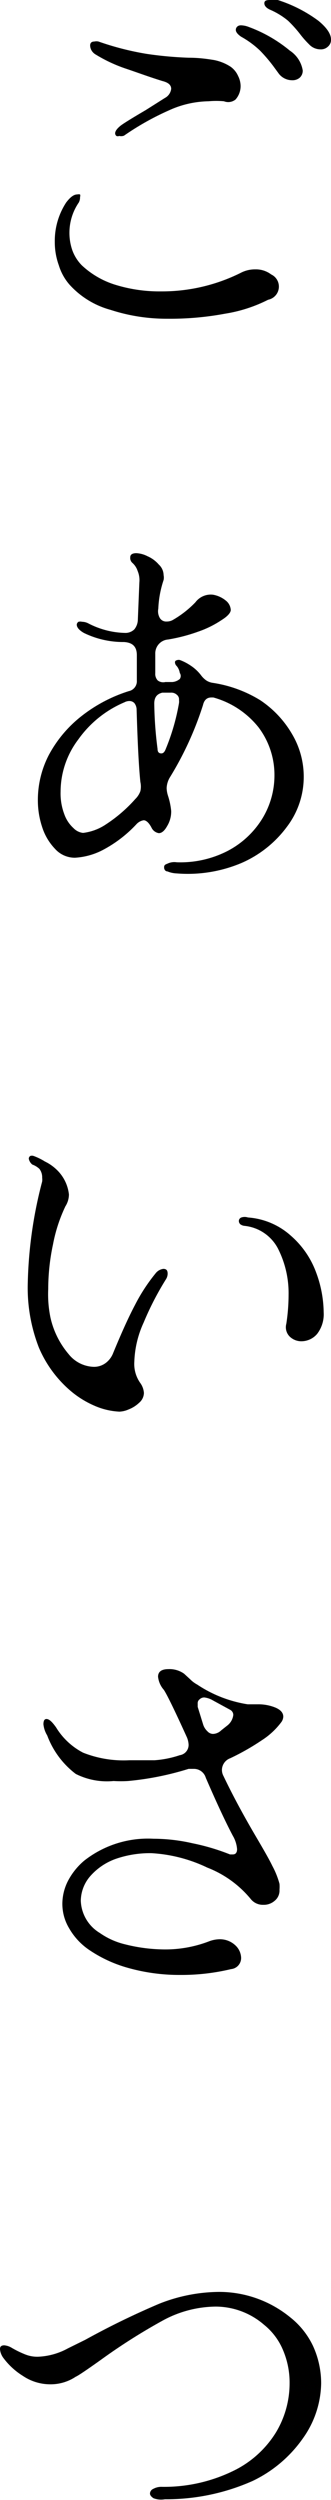
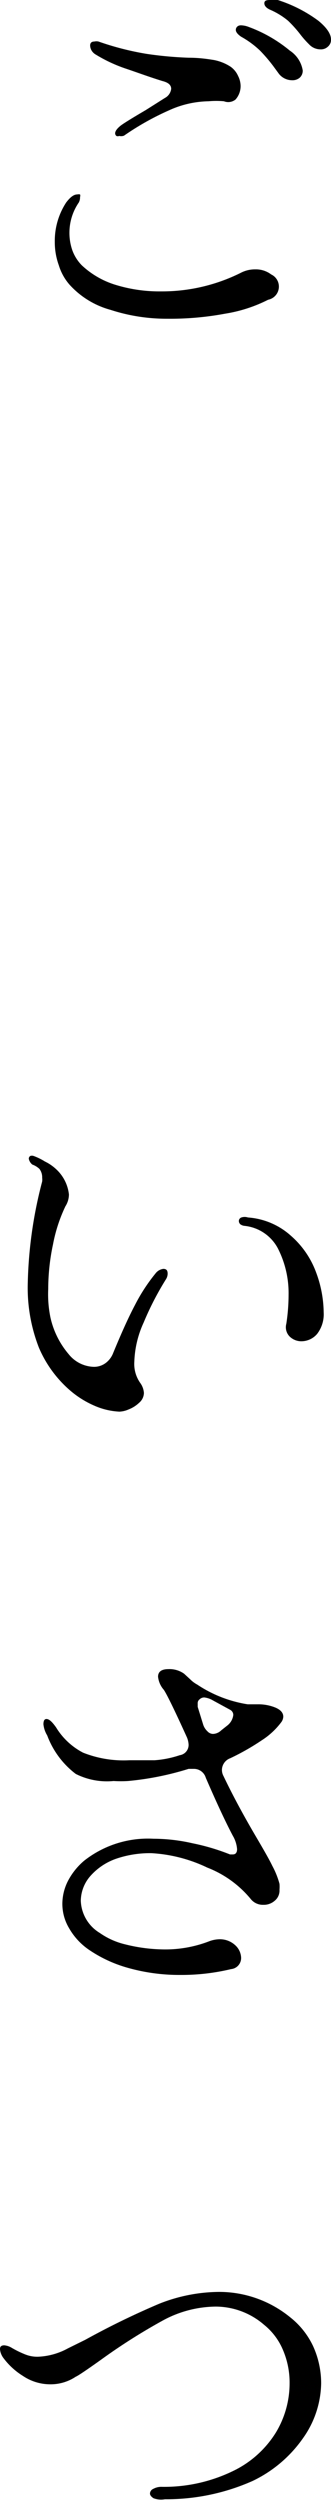
<svg xmlns="http://www.w3.org/2000/svg" viewBox="0 0 13.11 98.75">
  <g id="Layer_2" data-name="Layer 2">
    <g id="Layer_2-2" data-name="Layer 2">
      <path d="M4.38,12.24a3.39,3.39,0,0,1-1.63-1,2.08,2.08,0,0,1-.42-.76,2.68,2.68,0,0,1-.16-.93A2.77,2.77,0,0,1,2.62,8c.16-.21.3-.32.44-.32a.25.25,0,0,1,.11,0,.13.13,0,0,1,0,.1A.42.42,0,0,1,3.12,8a2.11,2.11,0,0,0-.37,1.19,2.08,2.08,0,0,0,.12.71,1.65,1.65,0,0,0,.37.58,3.41,3.41,0,0,0,1.3.76,5.92,5.92,0,0,0,1.84.27,7,7,0,0,0,3.15-.73,1.21,1.21,0,0,1,.58-.14,1,1,0,0,1,.63.2.53.53,0,0,1-.12,1,5.74,5.74,0,0,1-1.7.55,11.83,11.83,0,0,1-2.29.2A7.16,7.16,0,0,1,4.38,12.24Zm.34-6.87a.13.13,0,0,1-.11,0,.14.14,0,0,1-.05-.1q0-.13.21-.3c.07-.06.4-.27,1-.62l.76-.48a.47.47,0,0,0,.25-.36c0-.15-.11-.25-.35-.31-.55-.17-1-.34-1.48-.5a5.85,5.85,0,0,1-1.15-.54A.46.46,0,0,1,3.63,2a.41.41,0,0,1-.06-.2c0-.1.05-.16.17-.16a.38.38,0,0,1,.16,0,11.29,11.29,0,0,0,1.92.49,14.87,14.87,0,0,0,1.65.15c.42,0,.75.05,1,.09a1.85,1.85,0,0,1,.67.27A.89.89,0,0,1,9.43,3a.9.9,0,0,1,.1.39.8.8,0,0,1-.2.54A.46.46,0,0,1,8.87,4,3.4,3.4,0,0,0,8.26,4a3.92,3.92,0,0,0-1.57.36,10.75,10.75,0,0,0-1.78,1A.33.33,0,0,1,4.72,5.37ZM11.48,2a1.16,1.16,0,0,1,.51.78.37.37,0,0,1-.12.29.44.44,0,0,1-.3.1.67.67,0,0,1-.52-.25l-.22-.3A6.22,6.22,0,0,0,10.3,2a3.64,3.64,0,0,0-.75-.55c-.13-.09-.21-.18-.21-.27S9.41,1,9.54,1a.89.89,0,0,1,.3.06A5.55,5.55,0,0,1,11.48,2ZM12.61.82c.33.27.5.52.5.74a.35.35,0,0,1-.12.28.4.4,0,0,1-.3.11.62.62,0,0,1-.45-.2,3.8,3.8,0,0,1-.33-.37,4.79,4.79,0,0,0-.5-.56,2.93,2.93,0,0,0-.7-.43c-.16-.07-.24-.16-.24-.26S10.54,0,10.7,0A1,1,0,0,1,11,0,5.49,5.49,0,0,1,12.61.82Z" />
-       <path d="M1.93,29.83A4.87,4.87,0,0,1,3.21,28.3a5.9,5.9,0,0,1,1.89-1,.4.4,0,0,0,.32-.42v-1c0-.33-.16-.5-.51-.52A3.56,3.56,0,0,1,3.32,25c-.19-.11-.28-.22-.28-.33a.15.15,0,0,1,.07-.11.29.29,0,0,1,.14,0,.56.56,0,0,1,.26.07,3.36,3.36,0,0,0,.71.27,3.27,3.27,0,0,0,.73.1.5.5,0,0,0,.37-.14.63.63,0,0,0,.14-.39L5.52,23a.93.93,0,0,0-.07-.45.72.72,0,0,0-.2-.31A.26.26,0,0,1,5.16,22c0-.09.08-.15.24-.15a1.08,1.08,0,0,1,.44.12,1.25,1.25,0,0,1,.45.33.58.58,0,0,1,.19.42.47.47,0,0,1,0,.19,4.08,4.08,0,0,0-.21,1.13.53.53,0,0,0,.06.37.29.29,0,0,0,.27.14.48.48,0,0,0,.26-.07,4,4,0,0,0,.88-.69.76.76,0,0,1,.69-.3,1.09,1.09,0,0,1,.51.23.51.51,0,0,1,.2.37c0,.11-.12.25-.36.4a4,4,0,0,1-.93.46,6.71,6.71,0,0,1-1.19.31.55.55,0,0,0-.51.57c0,.35,0,.6,0,.76a.37.37,0,0,0,.1.29.36.36,0,0,0,.3.06l.28,0a.52.52,0,0,0,.29-.12.21.21,0,0,0,0-.24A.56.56,0,0,0,7,26.31a.21.21,0,0,1-.07-.15A.08.08,0,0,1,7,26.08a.19.19,0,0,1,.15,0,2,2,0,0,1,.4.21,1.66,1.66,0,0,1,.41.38.94.94,0,0,0,.2.2.63.63,0,0,0,.25.1,5,5,0,0,1,1.9.69A4.06,4.06,0,0,1,11.57,29a3.29,3.29,0,0,1,.46,1.7,3.25,3.25,0,0,1-.66,1.95,4.43,4.43,0,0,1-1.81,1.44A5.47,5.47,0,0,1,7,34.5a1.07,1.07,0,0,1-.37-.08c-.09,0-.13-.09-.13-.15s0-.11.12-.15A.63.63,0,0,1,7,34.06,4.1,4.1,0,0,0,9,33.62a3.53,3.53,0,0,0,1.38-1.27,3.27,3.27,0,0,0,.49-1.69,3.12,3.12,0,0,0-.63-1.93,3.47,3.47,0,0,0-1.79-1.18H8.37q-.26,0-.33.3a12.88,12.88,0,0,1-1.32,2.87.9.9,0,0,0-.12.41,1.1,1.1,0,0,0,.05.29,2.84,2.84,0,0,1,.13.61,1.1,1.1,0,0,1-.16.6c-.1.18-.21.28-.33.28A.39.39,0,0,1,6,32.69c-.1-.19-.21-.29-.31-.29a.5.5,0,0,0-.29.16,5,5,0,0,1-1.3,1,2.71,2.71,0,0,1-1.13.32,1.05,1.05,0,0,1-.79-.35,2.21,2.21,0,0,1-.51-.86,3.35,3.35,0,0,1-.17-1A3.86,3.86,0,0,1,1.93,29.83Zm.62,2.34a1.34,1.34,0,0,0,.36.54.62.62,0,0,0,.38.19,2.06,2.06,0,0,0,.91-.34,5.73,5.73,0,0,0,1.16-1,.82.82,0,0,0,.2-.31.84.84,0,0,0,0-.36c-.06-.57-.11-1.52-.15-2.89a.43.43,0,0,0-.09-.23.27.27,0,0,0-.19-.08.42.42,0,0,0-.2.05A4.29,4.29,0,0,0,3.1,29.21a3.42,3.42,0,0,0-.7,2.06A2.32,2.32,0,0,0,2.55,32.17Zm3.56-4.38a15.08,15.08,0,0,0,.13,1.79q0,.18.15.18c.07,0,.12-.05.16-.14a8.55,8.55,0,0,0,.54-1.85.5.5,0,0,0,0-.12A.23.23,0,0,0,7,27.44a.32.32,0,0,0-.24-.08l-.33,0C6.22,27.41,6.11,27.54,6.11,27.79Z" />
      <path d="M3.75,55.53a3.76,3.76,0,0,1-1-.63,4.62,4.62,0,0,1-1.21-1.67,6.5,6.5,0,0,1-.44-2.56,17.09,17.09,0,0,1,.57-4,.58.58,0,0,0,0-.15.54.54,0,0,0-.11-.35A.82.82,0,0,0,1.28,46a.39.39,0,0,1-.14-.23.13.13,0,0,1,.06-.11.2.2,0,0,1,.13,0,2.36,2.36,0,0,1,.45.22,1.77,1.77,0,0,1,.44.3,1.59,1.59,0,0,1,.51,1,.88.88,0,0,1-.14.47,6.13,6.13,0,0,0-.49,1.5,8.47,8.47,0,0,0-.19,1.77A4.52,4.52,0,0,0,2,52.05a3.35,3.35,0,0,0,.72,1.44,1.32,1.32,0,0,0,1,.5.77.77,0,0,0,.45-.14.89.89,0,0,0,.31-.4c.33-.8.62-1.44.87-1.91a7,7,0,0,1,.81-1.24.46.46,0,0,1,.31-.18c.12,0,.17.06.17.19a.42.42,0,0,1-.06.21,11.71,11.71,0,0,0-.89,1.72,4,4,0,0,0-.37,1.55,1.3,1.3,0,0,0,.23.83.76.76,0,0,1,.15.4.52.52,0,0,1-.19.39,1.25,1.25,0,0,1-.41.26,1,1,0,0,1-.37.09A2.79,2.79,0,0,1,3.75,55.53Zm7.68-4.39A3.88,3.88,0,0,0,11,49.3a1.69,1.69,0,0,0-1.33-.88.34.34,0,0,1-.15-.06.18.18,0,0,1-.06-.13.15.15,0,0,1,.1-.14.41.41,0,0,1,.26,0,2.84,2.84,0,0,1,1.7.72,3.54,3.54,0,0,1,1,1.45,4.63,4.63,0,0,1,.3,1.58,1.27,1.27,0,0,1-.26.85.82.82,0,0,1-.61.29.66.66,0,0,1-.49-.2.52.52,0,0,1-.12-.49A7.61,7.61,0,0,0,11.43,51.14Z" />
      <path d="M1.72,68.11q0-.21.12-.21c.11,0,.23.12.38.33a2.72,2.72,0,0,0,1.07,1,4.36,4.36,0,0,0,1.83.3c.29,0,.62,0,1,0a4,4,0,0,0,1-.2.41.41,0,0,0,.35-.42.88.88,0,0,0-.06-.27c-.49-1.08-.8-1.71-.92-1.89a.93.93,0,0,1-.23-.52c0-.2.14-.3.41-.3a1,1,0,0,1,.62.18l.24.22a1.2,1.2,0,0,0,.28.21,5,5,0,0,0,2,.78H9.9l.31,0a1.78,1.78,0,0,1,.7.13c.21.09.31.21.31.36a.4.4,0,0,1-.09.23,2.94,2.94,0,0,1-.76.7,9.43,9.43,0,0,1-1.25.71.5.5,0,0,0-.33.45.51.51,0,0,0,.06.25q.53,1.11,1.29,2.4c.3.51.52.89.65,1.16a3.27,3.27,0,0,1,.28.7,1.43,1.43,0,0,1,0,.23.52.52,0,0,1-.19.44.65.65,0,0,1-.45.16.61.61,0,0,1-.5-.23,4.2,4.2,0,0,0-1.72-1.24A5.89,5.89,0,0,0,6,73.2a4.15,4.15,0,0,0-1.4.22,2.42,2.42,0,0,0-1,.66,1.51,1.51,0,0,0-.4,1,1.55,1.55,0,0,0,.75,1.27,2.93,2.93,0,0,0,1,.45A6.51,6.51,0,0,0,6.39,77a4.84,4.84,0,0,0,1.87-.31,1.23,1.23,0,0,1,.44-.09.89.89,0,0,1,.61.23.7.7,0,0,1,.24.5.44.44,0,0,1-.4.45,8.41,8.41,0,0,1-2,.23,7.49,7.49,0,0,1-2.12-.29A5.23,5.23,0,0,1,3.5,77a2.58,2.58,0,0,1-.76-.83,1.87,1.87,0,0,1-.27-1,2,2,0,0,1,.22-.87,2.66,2.66,0,0,1,.64-.8,4.09,4.09,0,0,1,2.75-.87,7,7,0,0,1,1.55.18,8.58,8.58,0,0,1,1.48.44l.11,0c.11,0,.17-.07.17-.21a1.23,1.23,0,0,0-.17-.53c-.26-.49-.62-1.25-1.07-2.29a.49.49,0,0,0-.47-.35l-.21,0a11.58,11.58,0,0,1-2.4.48,4.64,4.64,0,0,1-.57,0A2.75,2.75,0,0,1,3,70.07a3.4,3.4,0,0,1-1.13-1.52A1.06,1.06,0,0,1,1.72,68.11ZM8.1,67.05a.25.25,0,0,0-.19.07.19.19,0,0,0-.08.17l0,.13.22.71a.62.62,0,0,0,.17.26.3.3,0,0,0,.22.1.49.49,0,0,0,.32-.14L9,68.16a.62.62,0,0,0,.24-.42.23.23,0,0,0-.12-.2l-.68-.37A.87.87,0,0,0,8.1,67.05Z" />
      <path d="M6.08,98.68c-.09-.06-.14-.12-.14-.19a.21.21,0,0,1,.13-.18.67.67,0,0,1,.35-.08,6.25,6.25,0,0,0,2.82-.63,4.06,4.06,0,0,0,1.69-1.52,3.76,3.76,0,0,0,.54-1.93,3.27,3.27,0,0,0-.26-1.32,2.53,2.53,0,0,0-.75-1,2.94,2.94,0,0,0-1.92-.72,4.47,4.47,0,0,0-2.11.56A23.35,23.35,0,0,0,4,93.21c-.59.42-.92.64-1,.67a1.79,1.79,0,0,1-1,.3,1.94,1.94,0,0,1-1.09-.33,2.8,2.8,0,0,1-.79-.73A.67.67,0,0,1,0,92.79c0-.1.05-.15.17-.15a.68.68,0,0,1,.28.09A3.86,3.86,0,0,0,1,93a1.28,1.28,0,0,0,.52.09,2.68,2.68,0,0,0,1.17-.33l.69-.34A31.59,31.59,0,0,1,6.3,91a6.53,6.53,0,0,1,2.37-.47,4.45,4.45,0,0,1,2.82,1,3.17,3.17,0,0,1,.91,1.14,3.54,3.54,0,0,1,.32,1.47A3.83,3.83,0,0,1,12,96.31,5.12,5.12,0,0,1,10,98a8.41,8.41,0,0,1-3.47.72A.85.85,0,0,1,6.08,98.68Z" />
    </g>
  </g>
</svg>